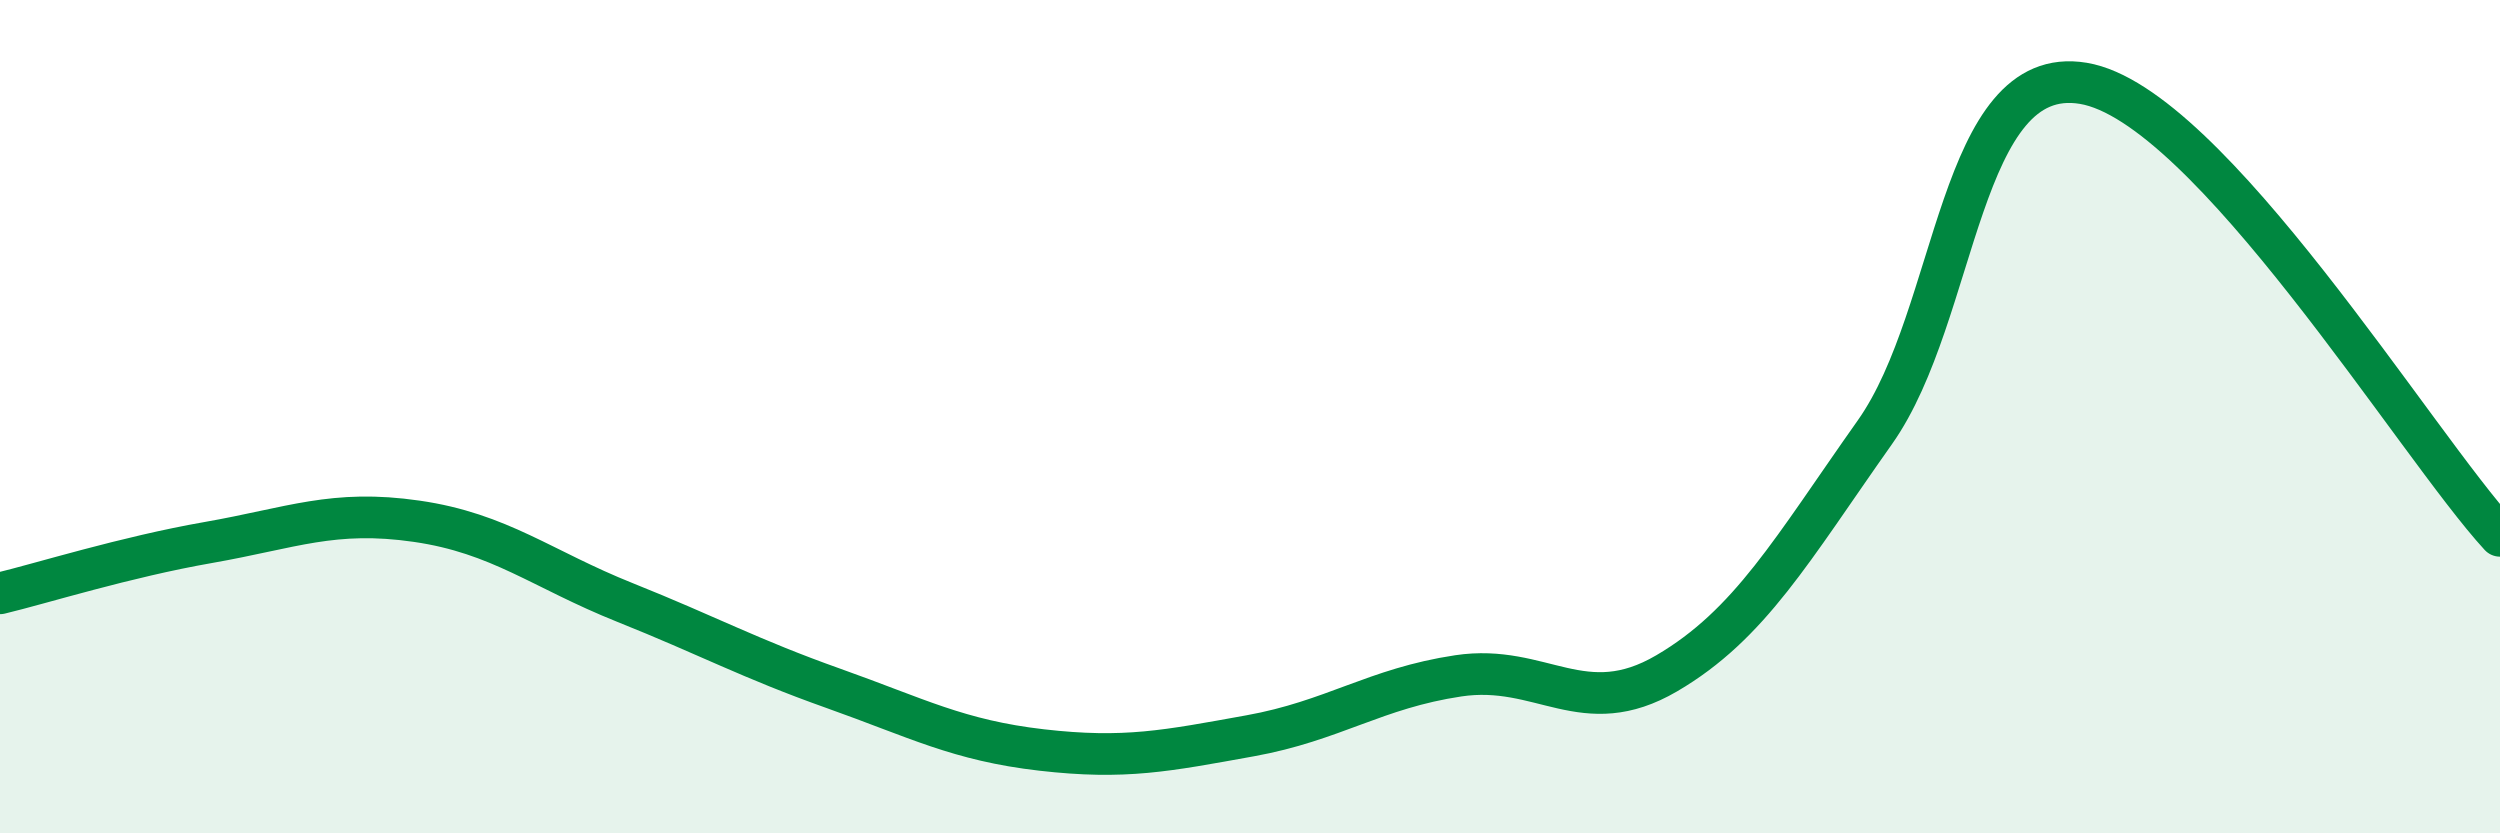
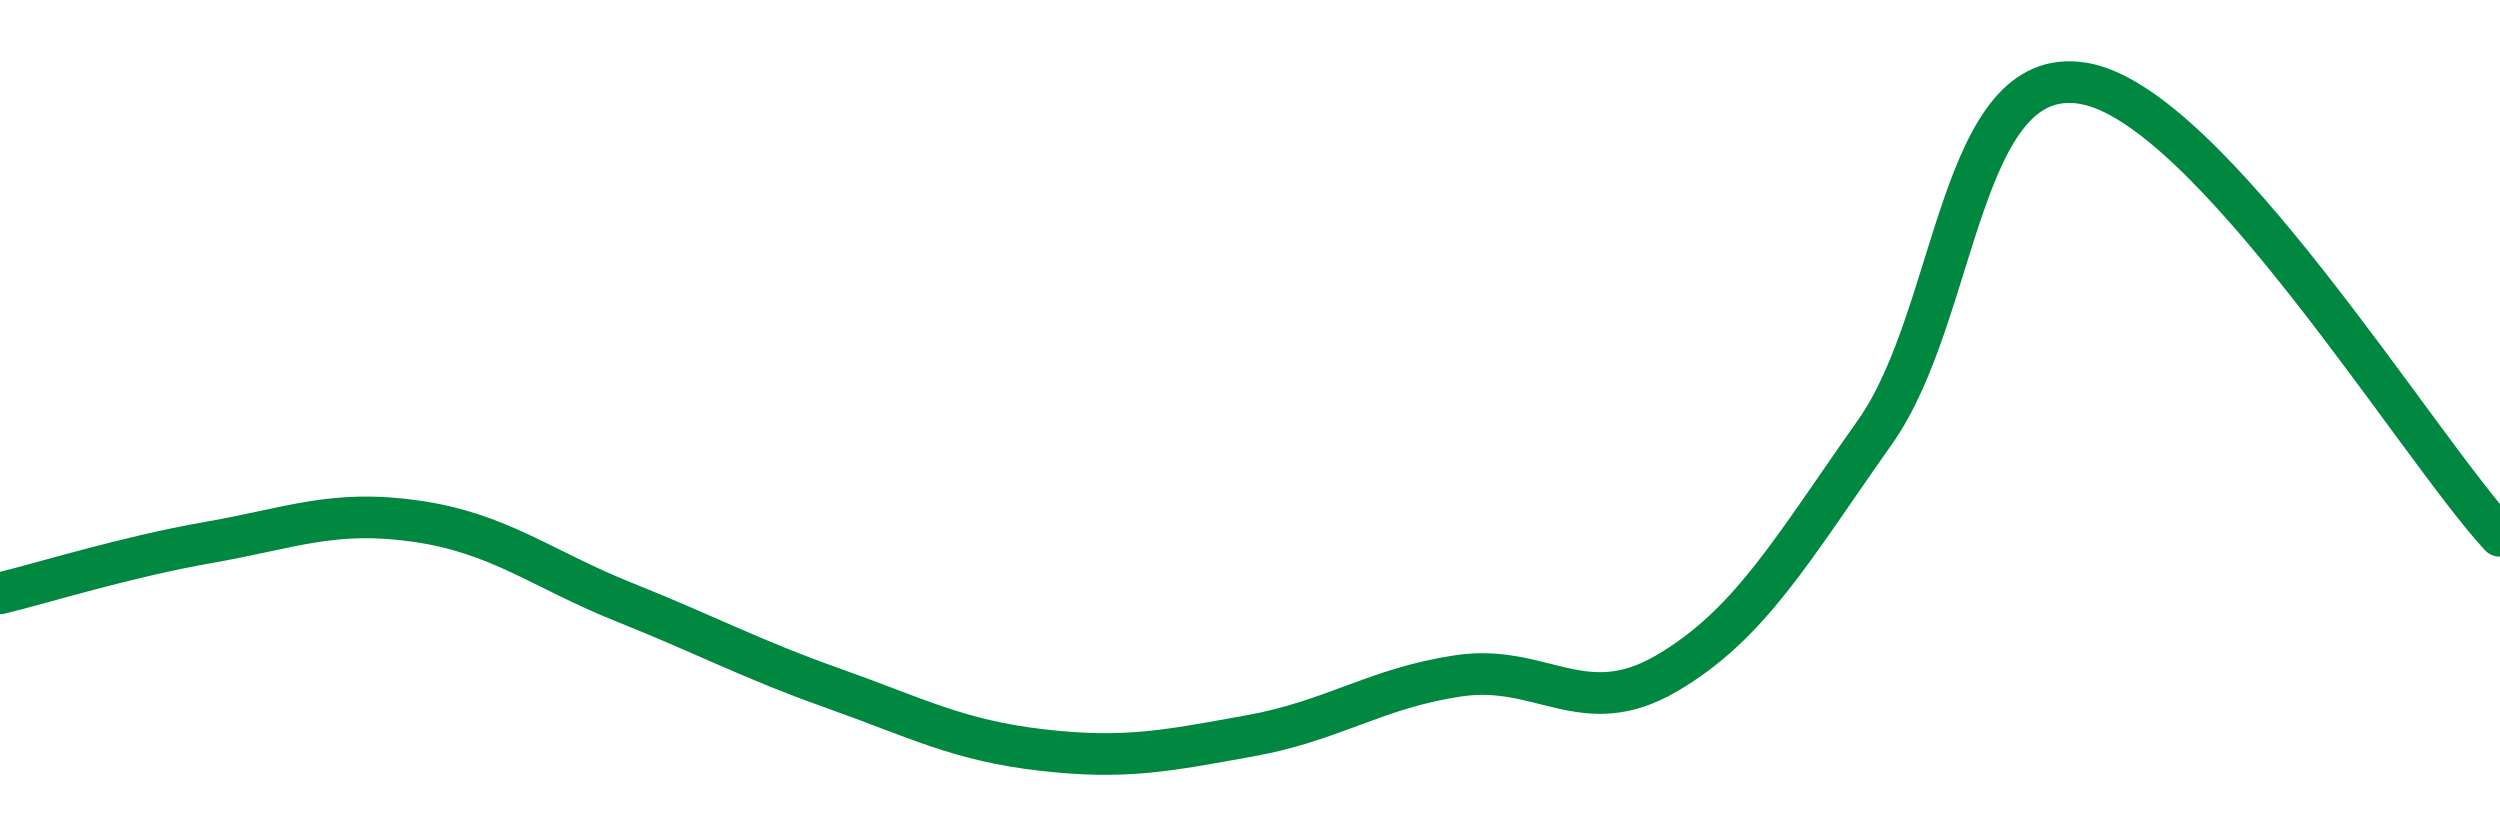
<svg xmlns="http://www.w3.org/2000/svg" width="60" height="20" viewBox="0 0 60 20">
-   <path d="M 0,14.24 C 1,14 3,13.37 5,13.02 C 7,12.67 8,12.22 10,12.51 C 12,12.8 13,13.66 15,14.46 C 17,15.26 18,15.81 20,16.52 C 22,17.23 23,17.77 25,18 C 27,18.23 28,18.02 30,17.66 C 32,17.3 33,16.52 35,16.22 C 37,15.92 38,17.33 40,16.16 C 42,14.99 43,13.2 45,10.37 C 47,7.54 47,1.5 50,2 C 53,2.5 58,10.69 60,12.86L60 20L0 20Z" fill="#008740" opacity="0.1" stroke-linecap="round" stroke-linejoin="round" />
  <path d="M 0,14.24 C 1,14 3,13.37 5,13.02 C 7,12.67 8,12.22 10,12.51 C 12,12.8 13,13.66 15,14.46 C 17,15.26 18,15.81 20,16.52 C 22,17.23 23,17.77 25,18 C 27,18.23 28,18.02 30,17.66 C 32,17.3 33,16.52 35,16.22 C 37,15.92 38,17.33 40,16.16 C 42,14.99 43,13.2 45,10.37 C 47,7.54 47,1.5 50,2 C 53,2.5 58,10.69 60,12.86" stroke="#008740" stroke-width="1" fill="none" stroke-linecap="round" stroke-linejoin="round" />
</svg>